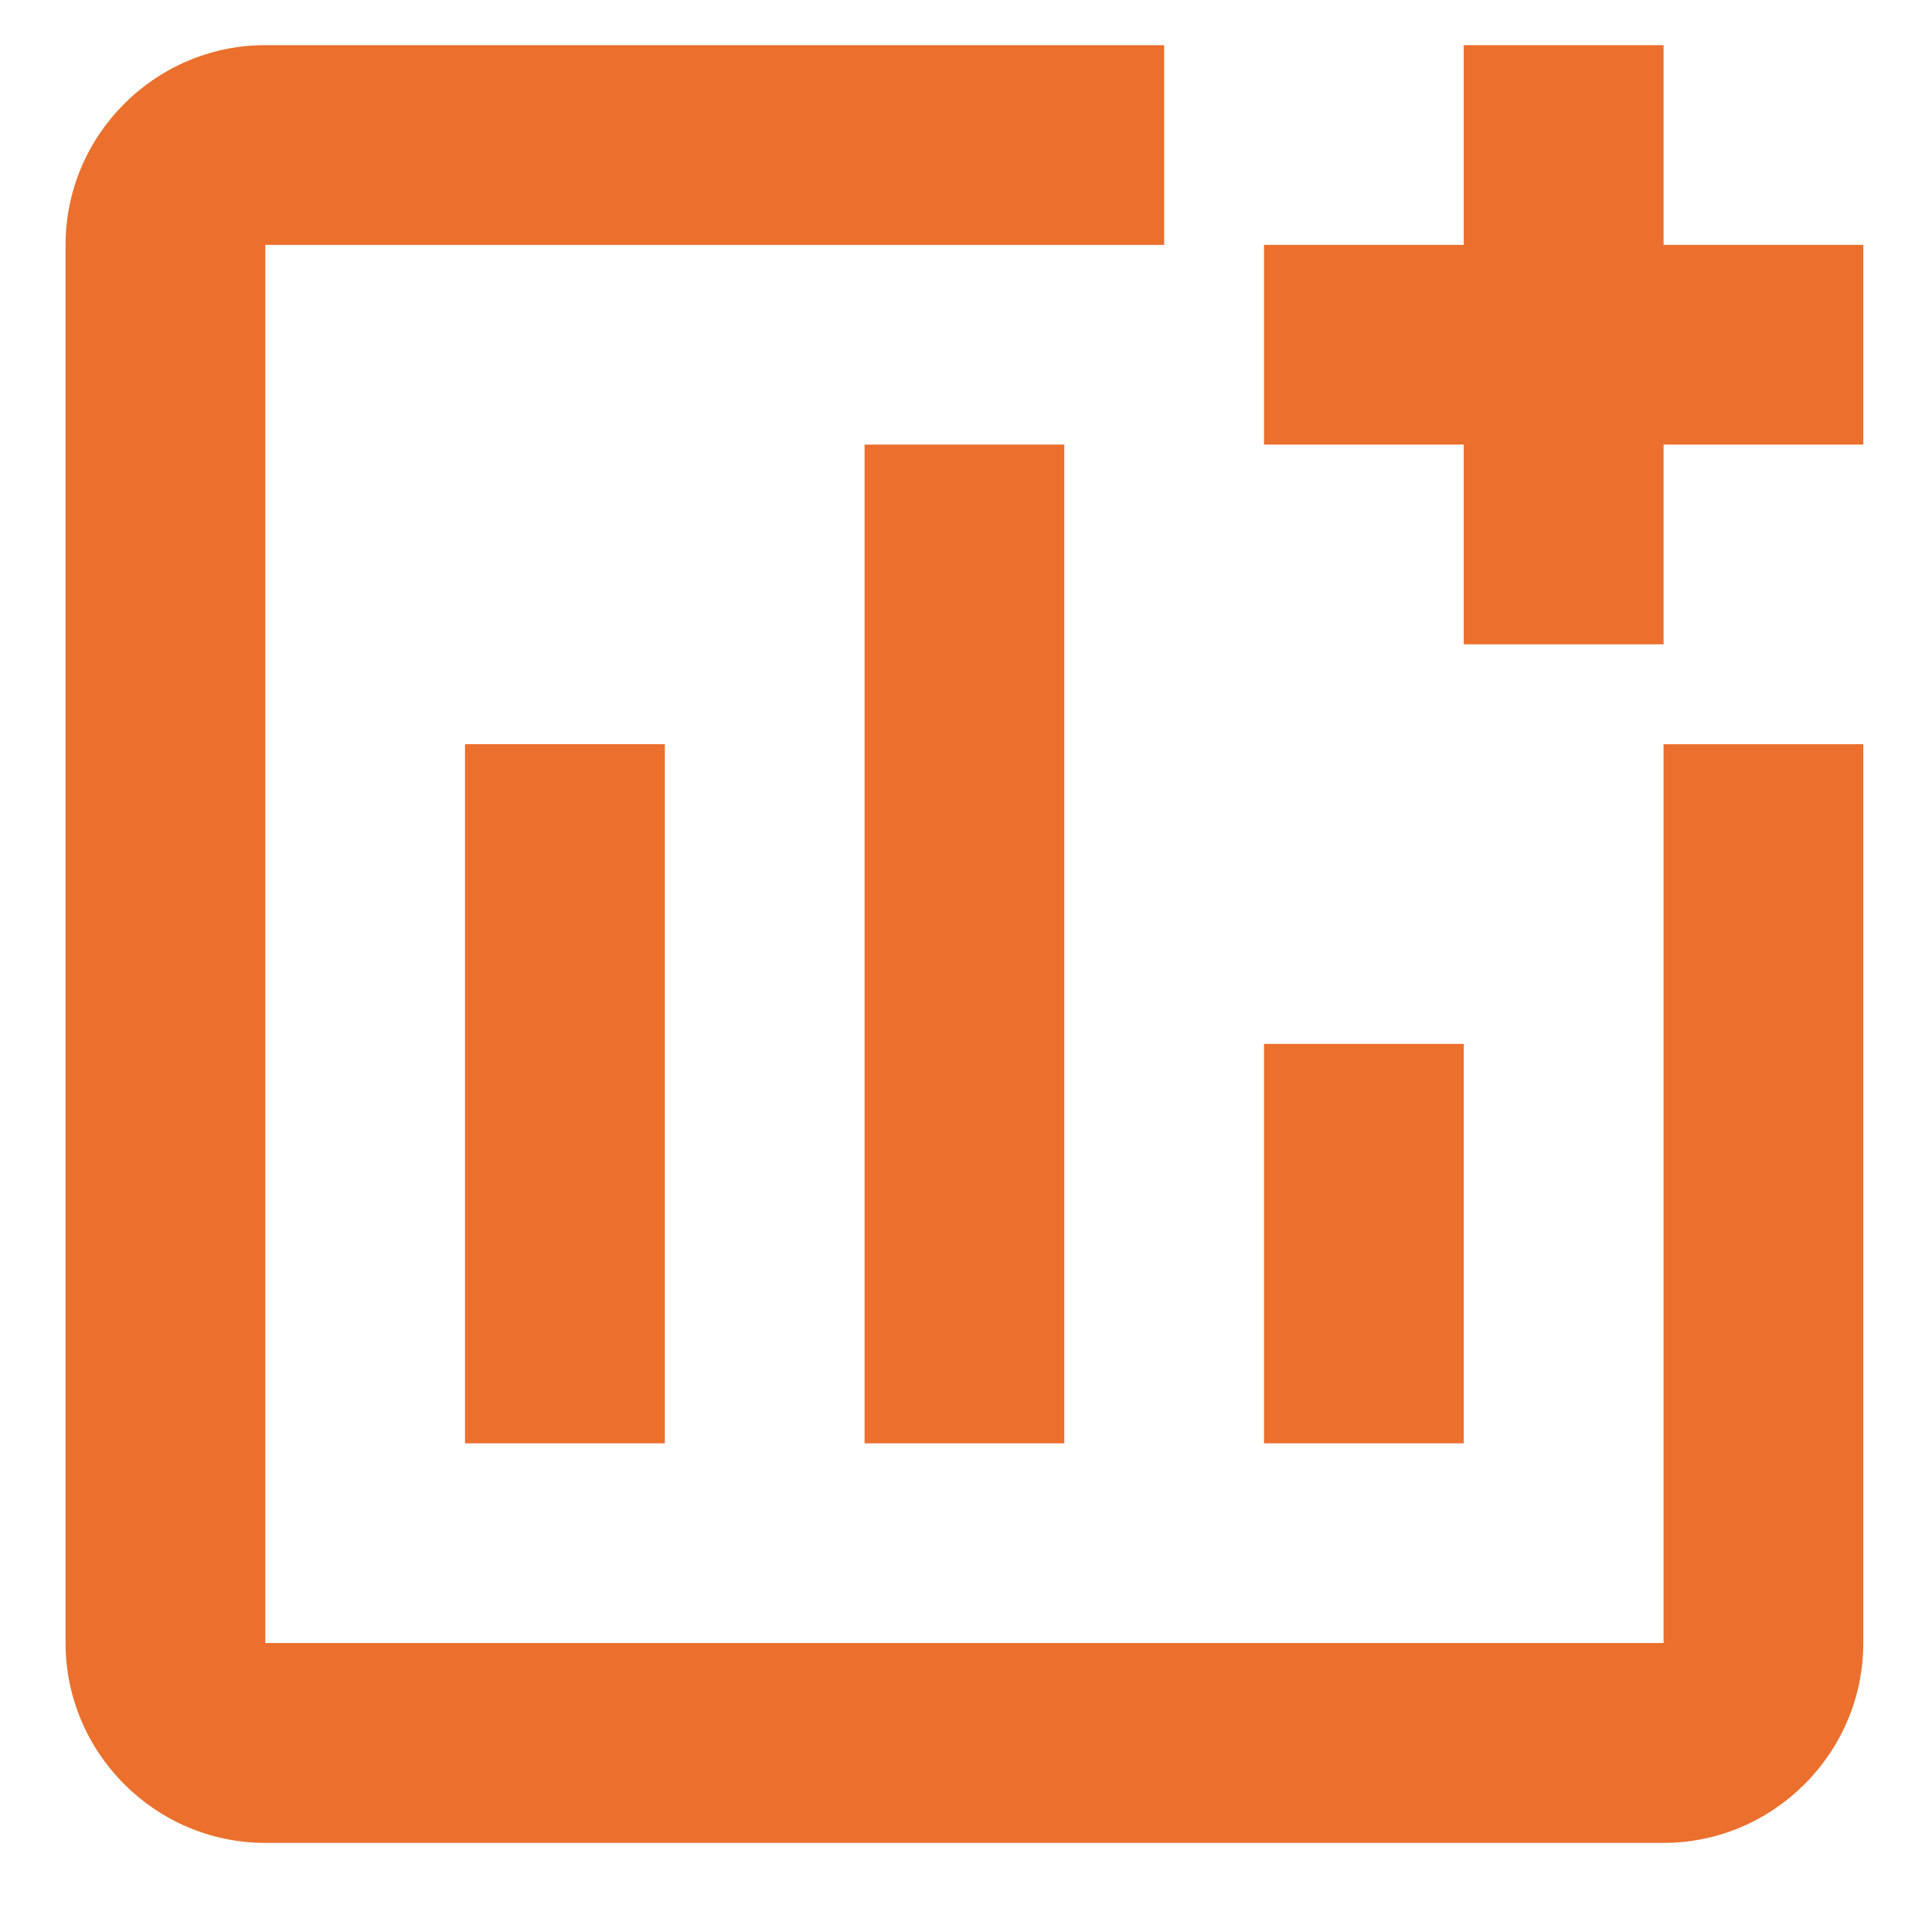
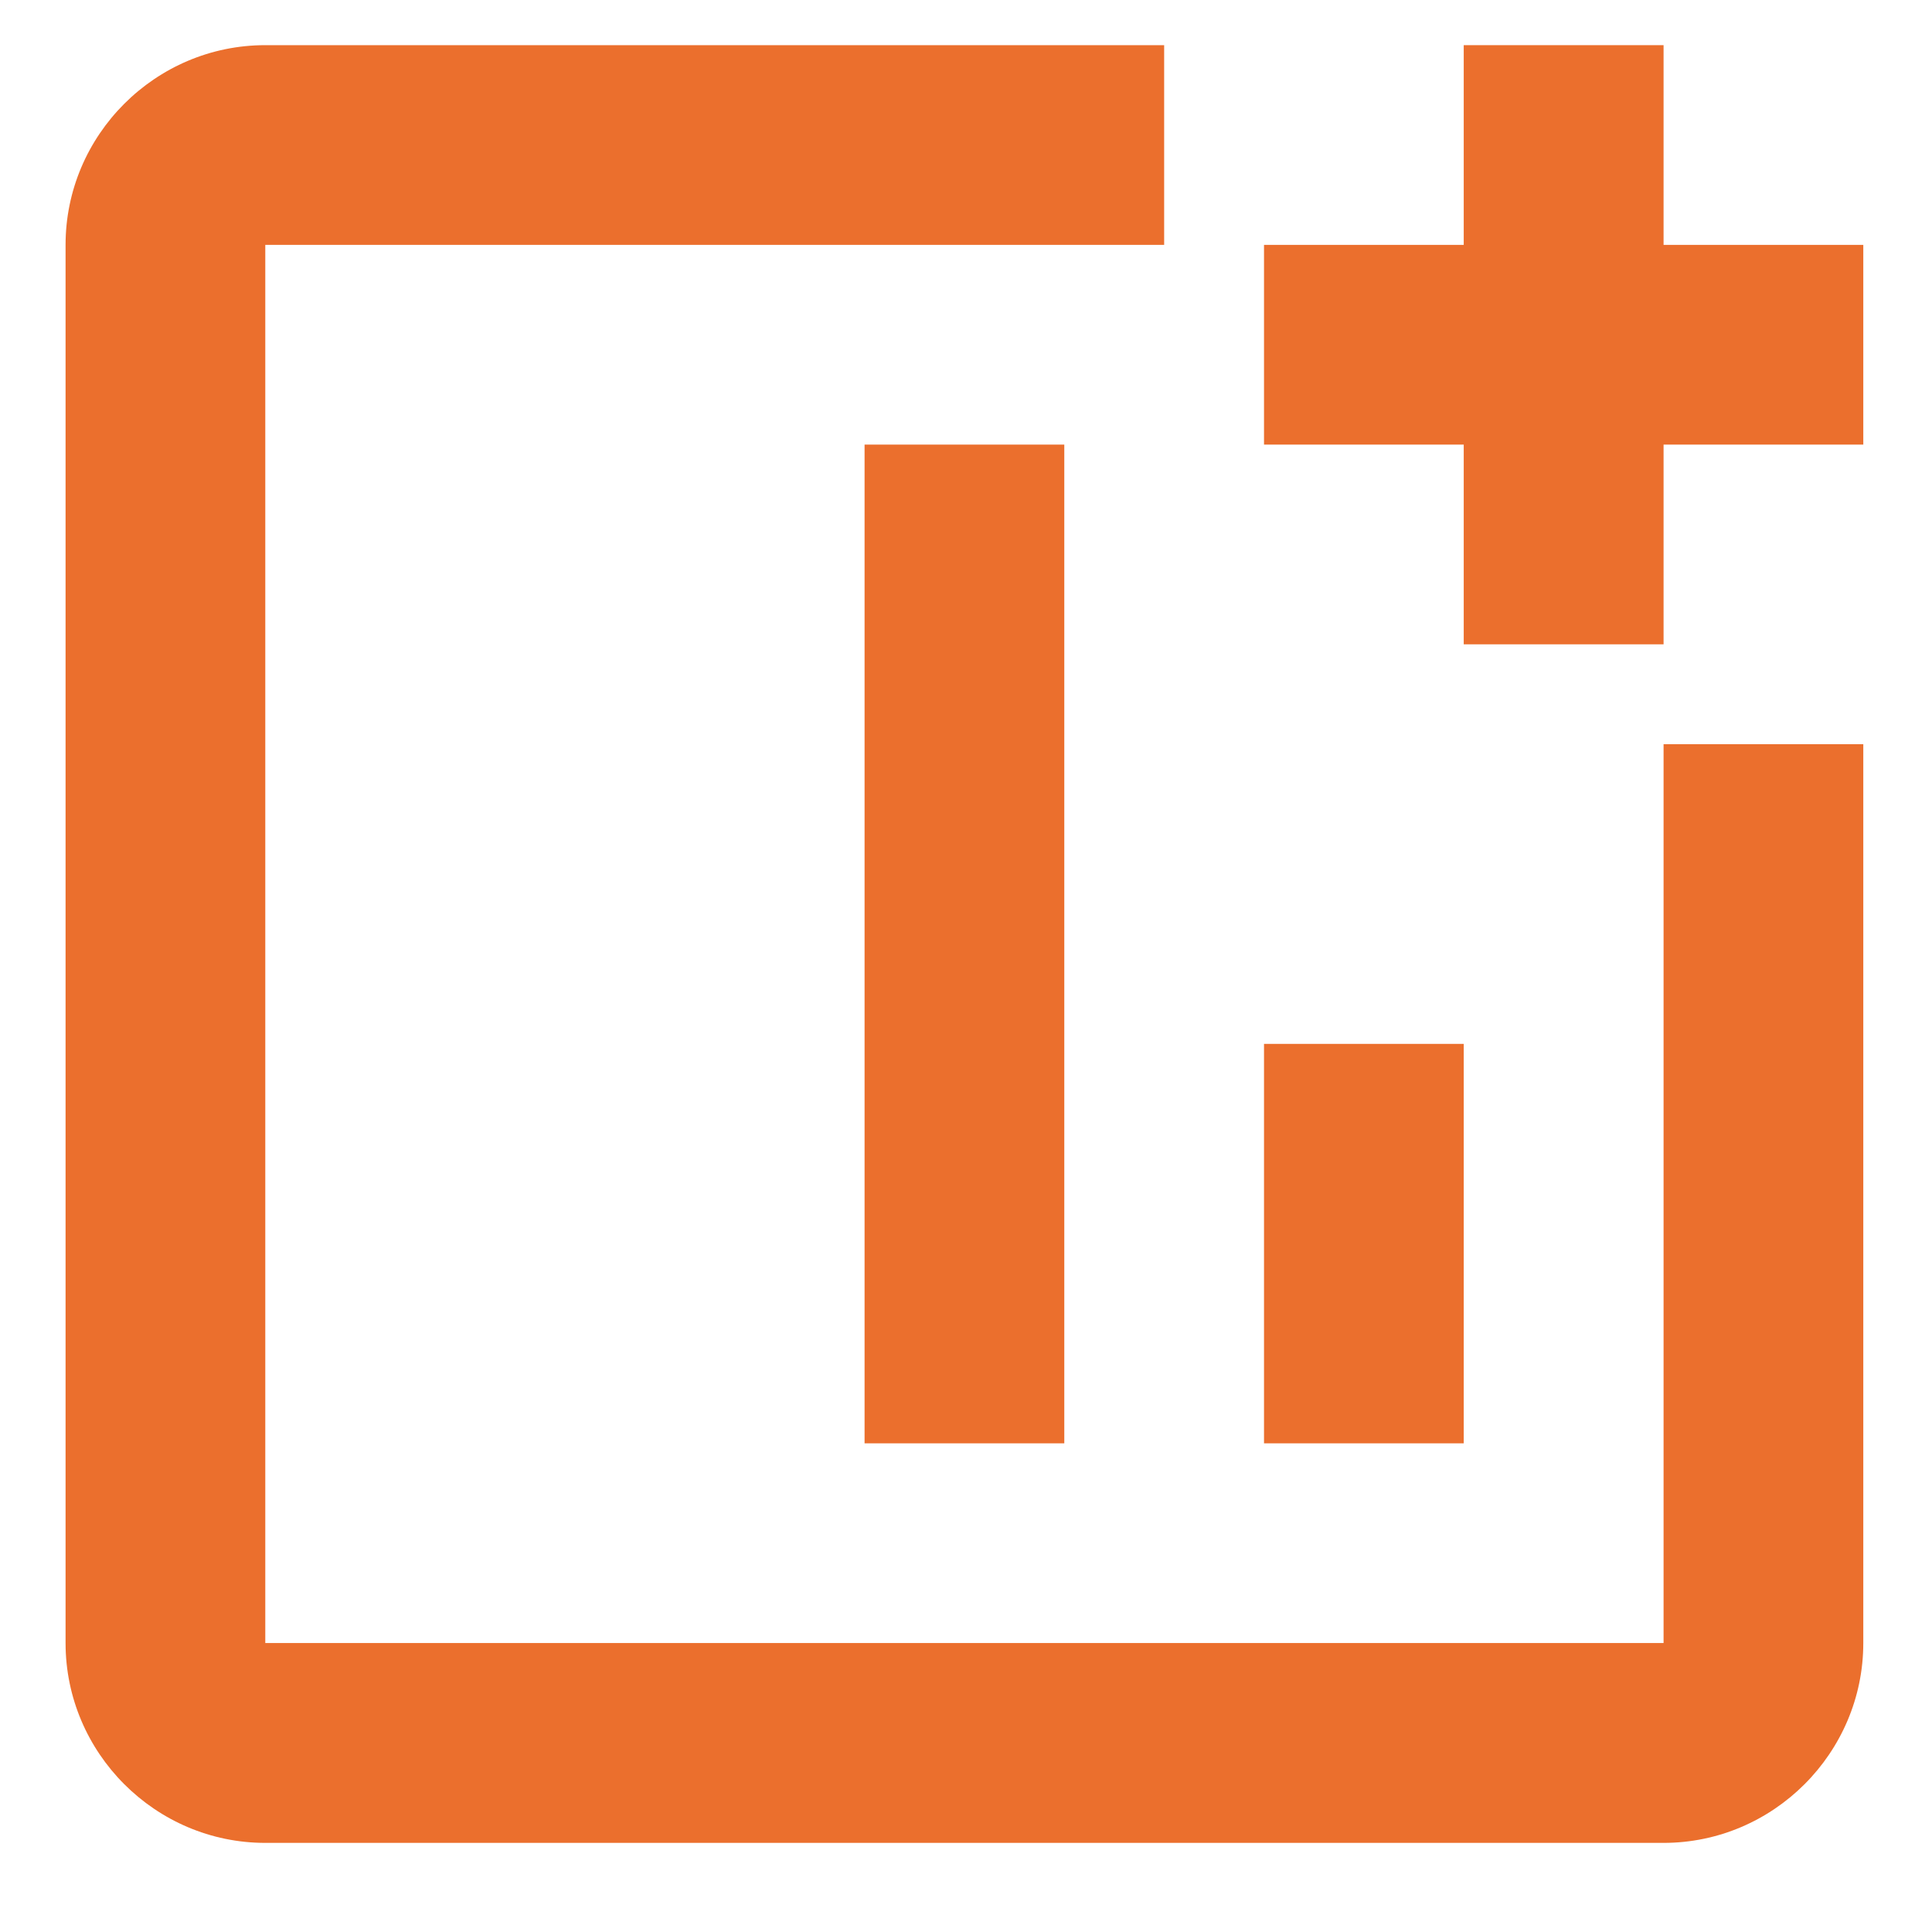
<svg xmlns="http://www.w3.org/2000/svg" width="16" height="16" viewBox="0 0 16 16" fill="none">
  <path d="M13.777 13.607H2.197V2.028H9.641V0.374H2.197C1.287 0.374 0.543 1.118 0.543 2.028V13.607C0.543 14.517 1.287 15.262 2.197 15.262H13.777C14.686 15.262 15.431 14.517 15.431 13.607V6.163H13.777V13.607Z" fill="#EB6F2D" />
  <path d="M12.122 8.645H10.468V11.953H12.122V8.645Z" fill="#EB6F2D" />
-   <path d="M5.506 6.163H3.851V11.953H5.506V6.163Z" fill="#EB6F2D" />
  <path d="M8.814 3.682H7.16V11.953H8.814V3.682Z" fill="#EB6F2D" />
  <path d="M13.777 2.028V0.374H12.122V2.028H10.468V3.682H12.122V5.336H13.777V3.682H15.431V2.028H13.777Z" fill="#EB6F2D" />
</svg>